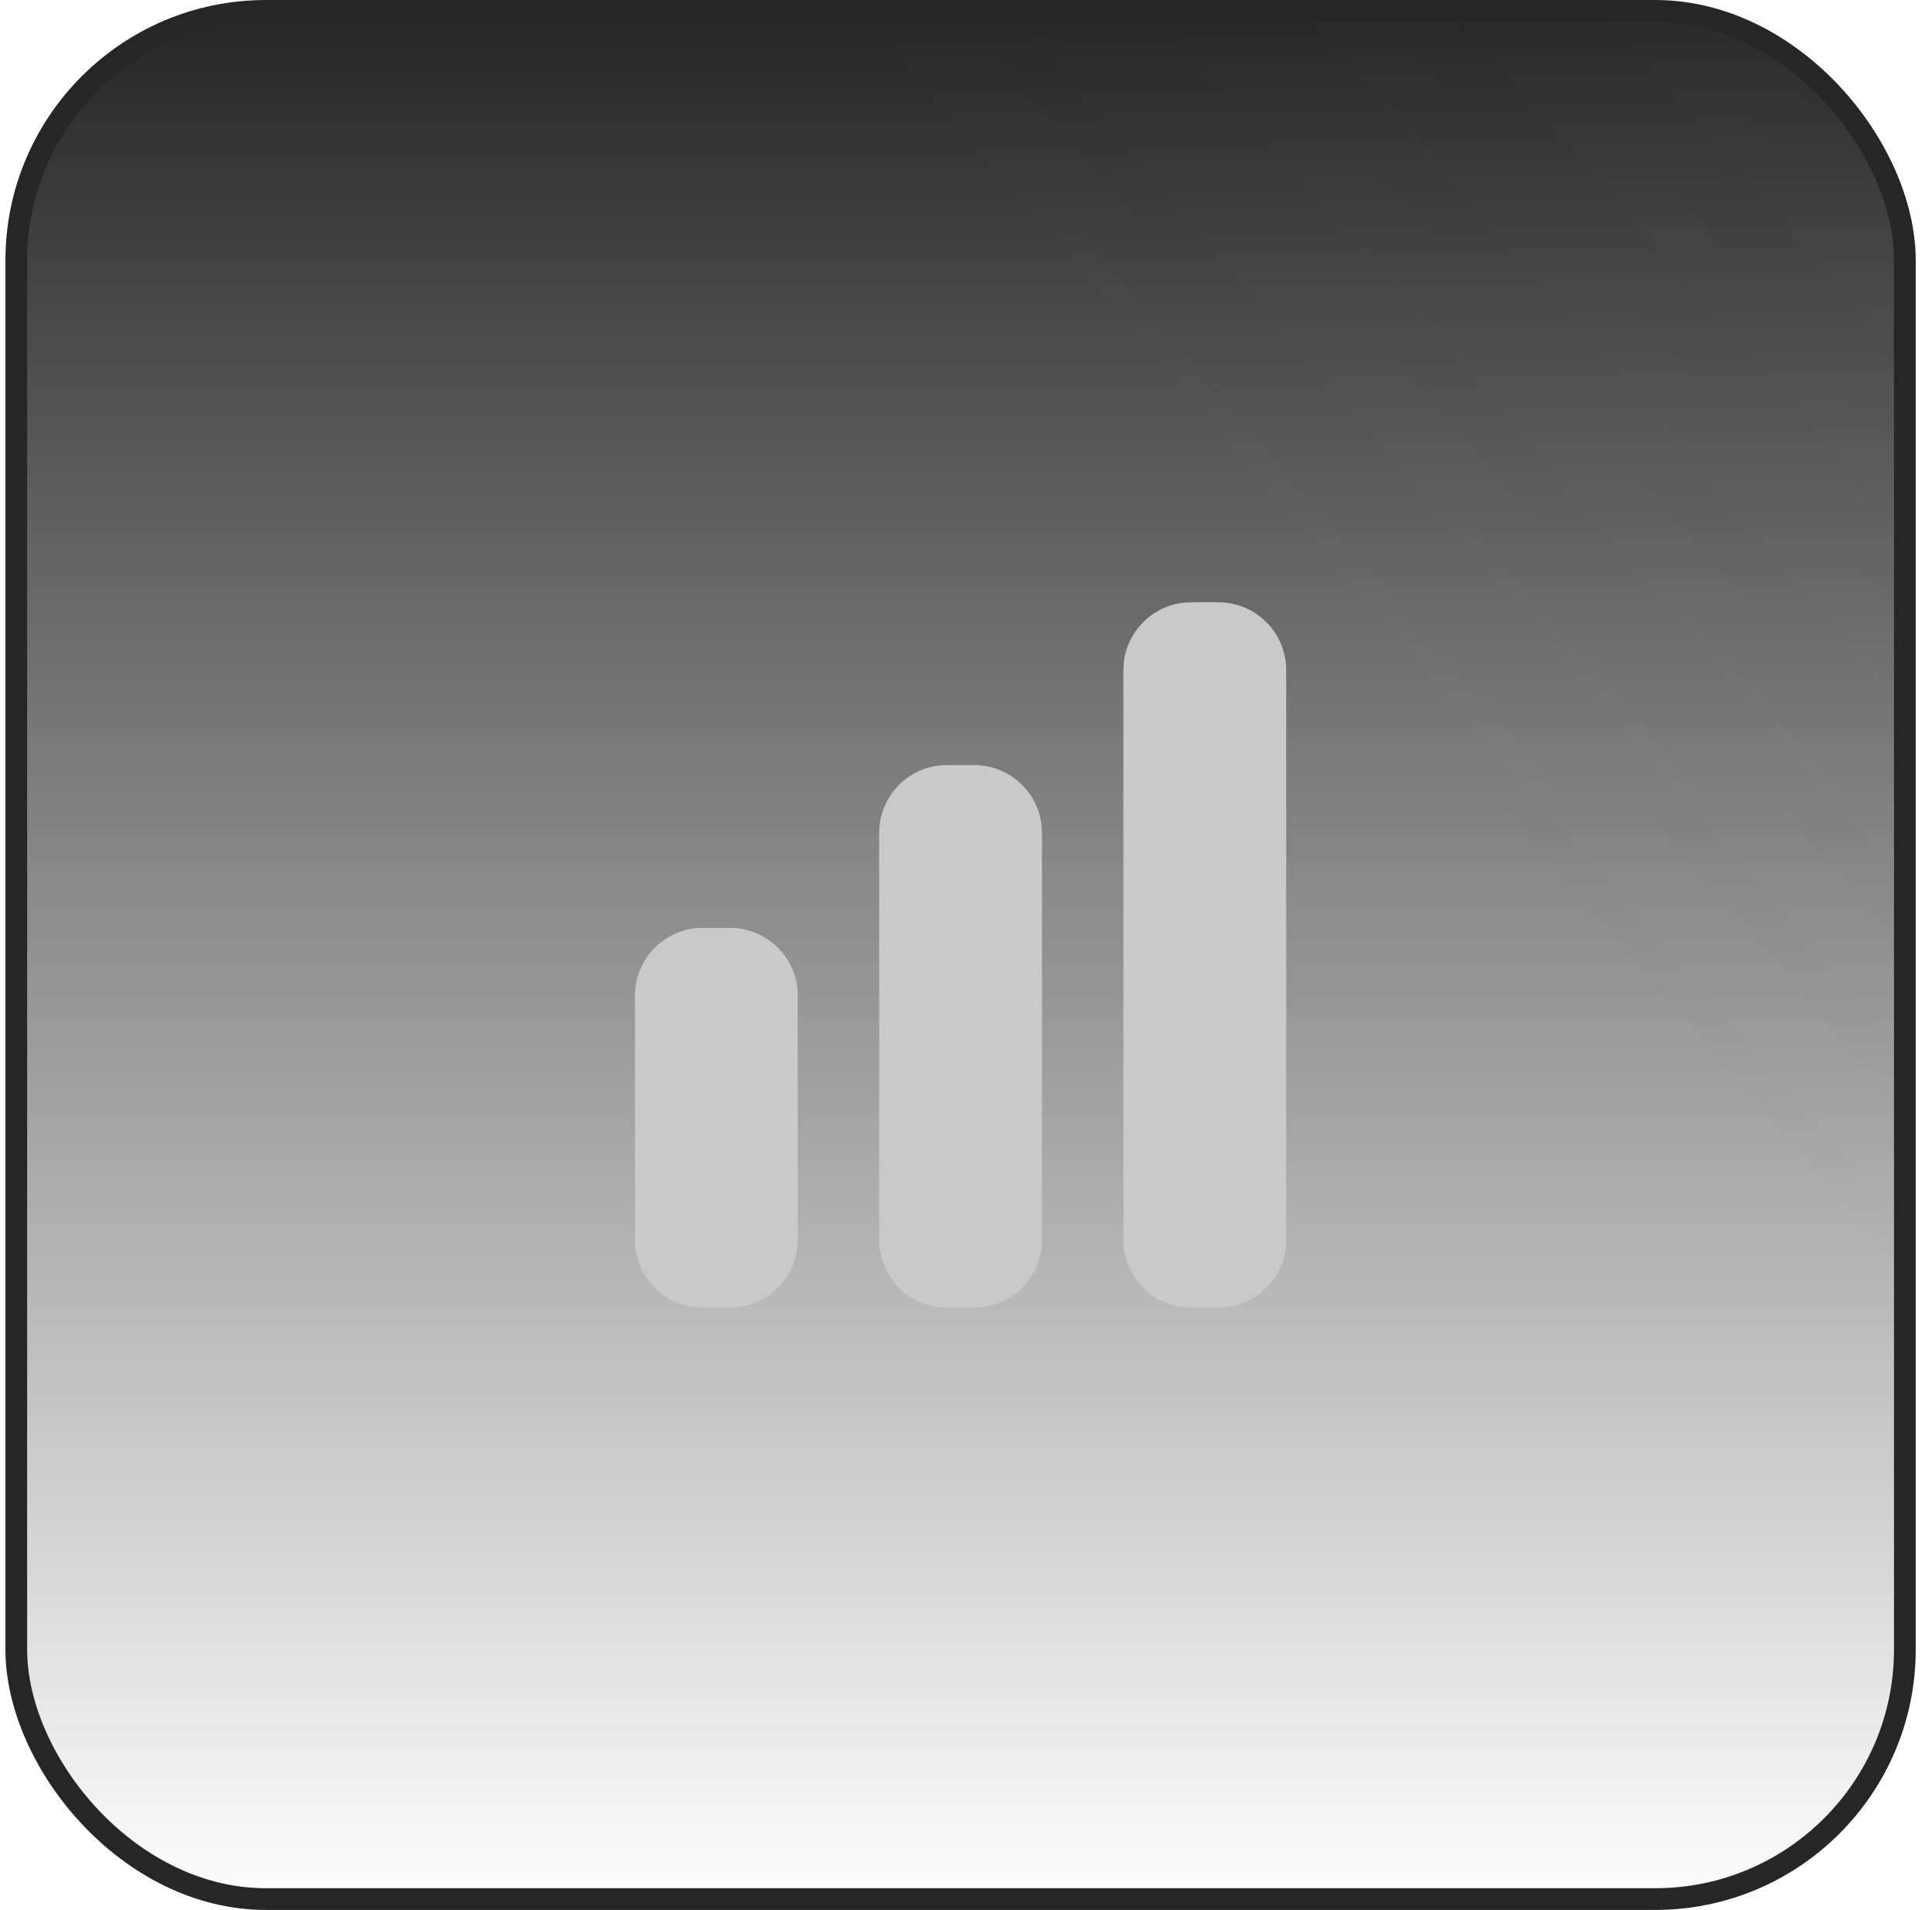
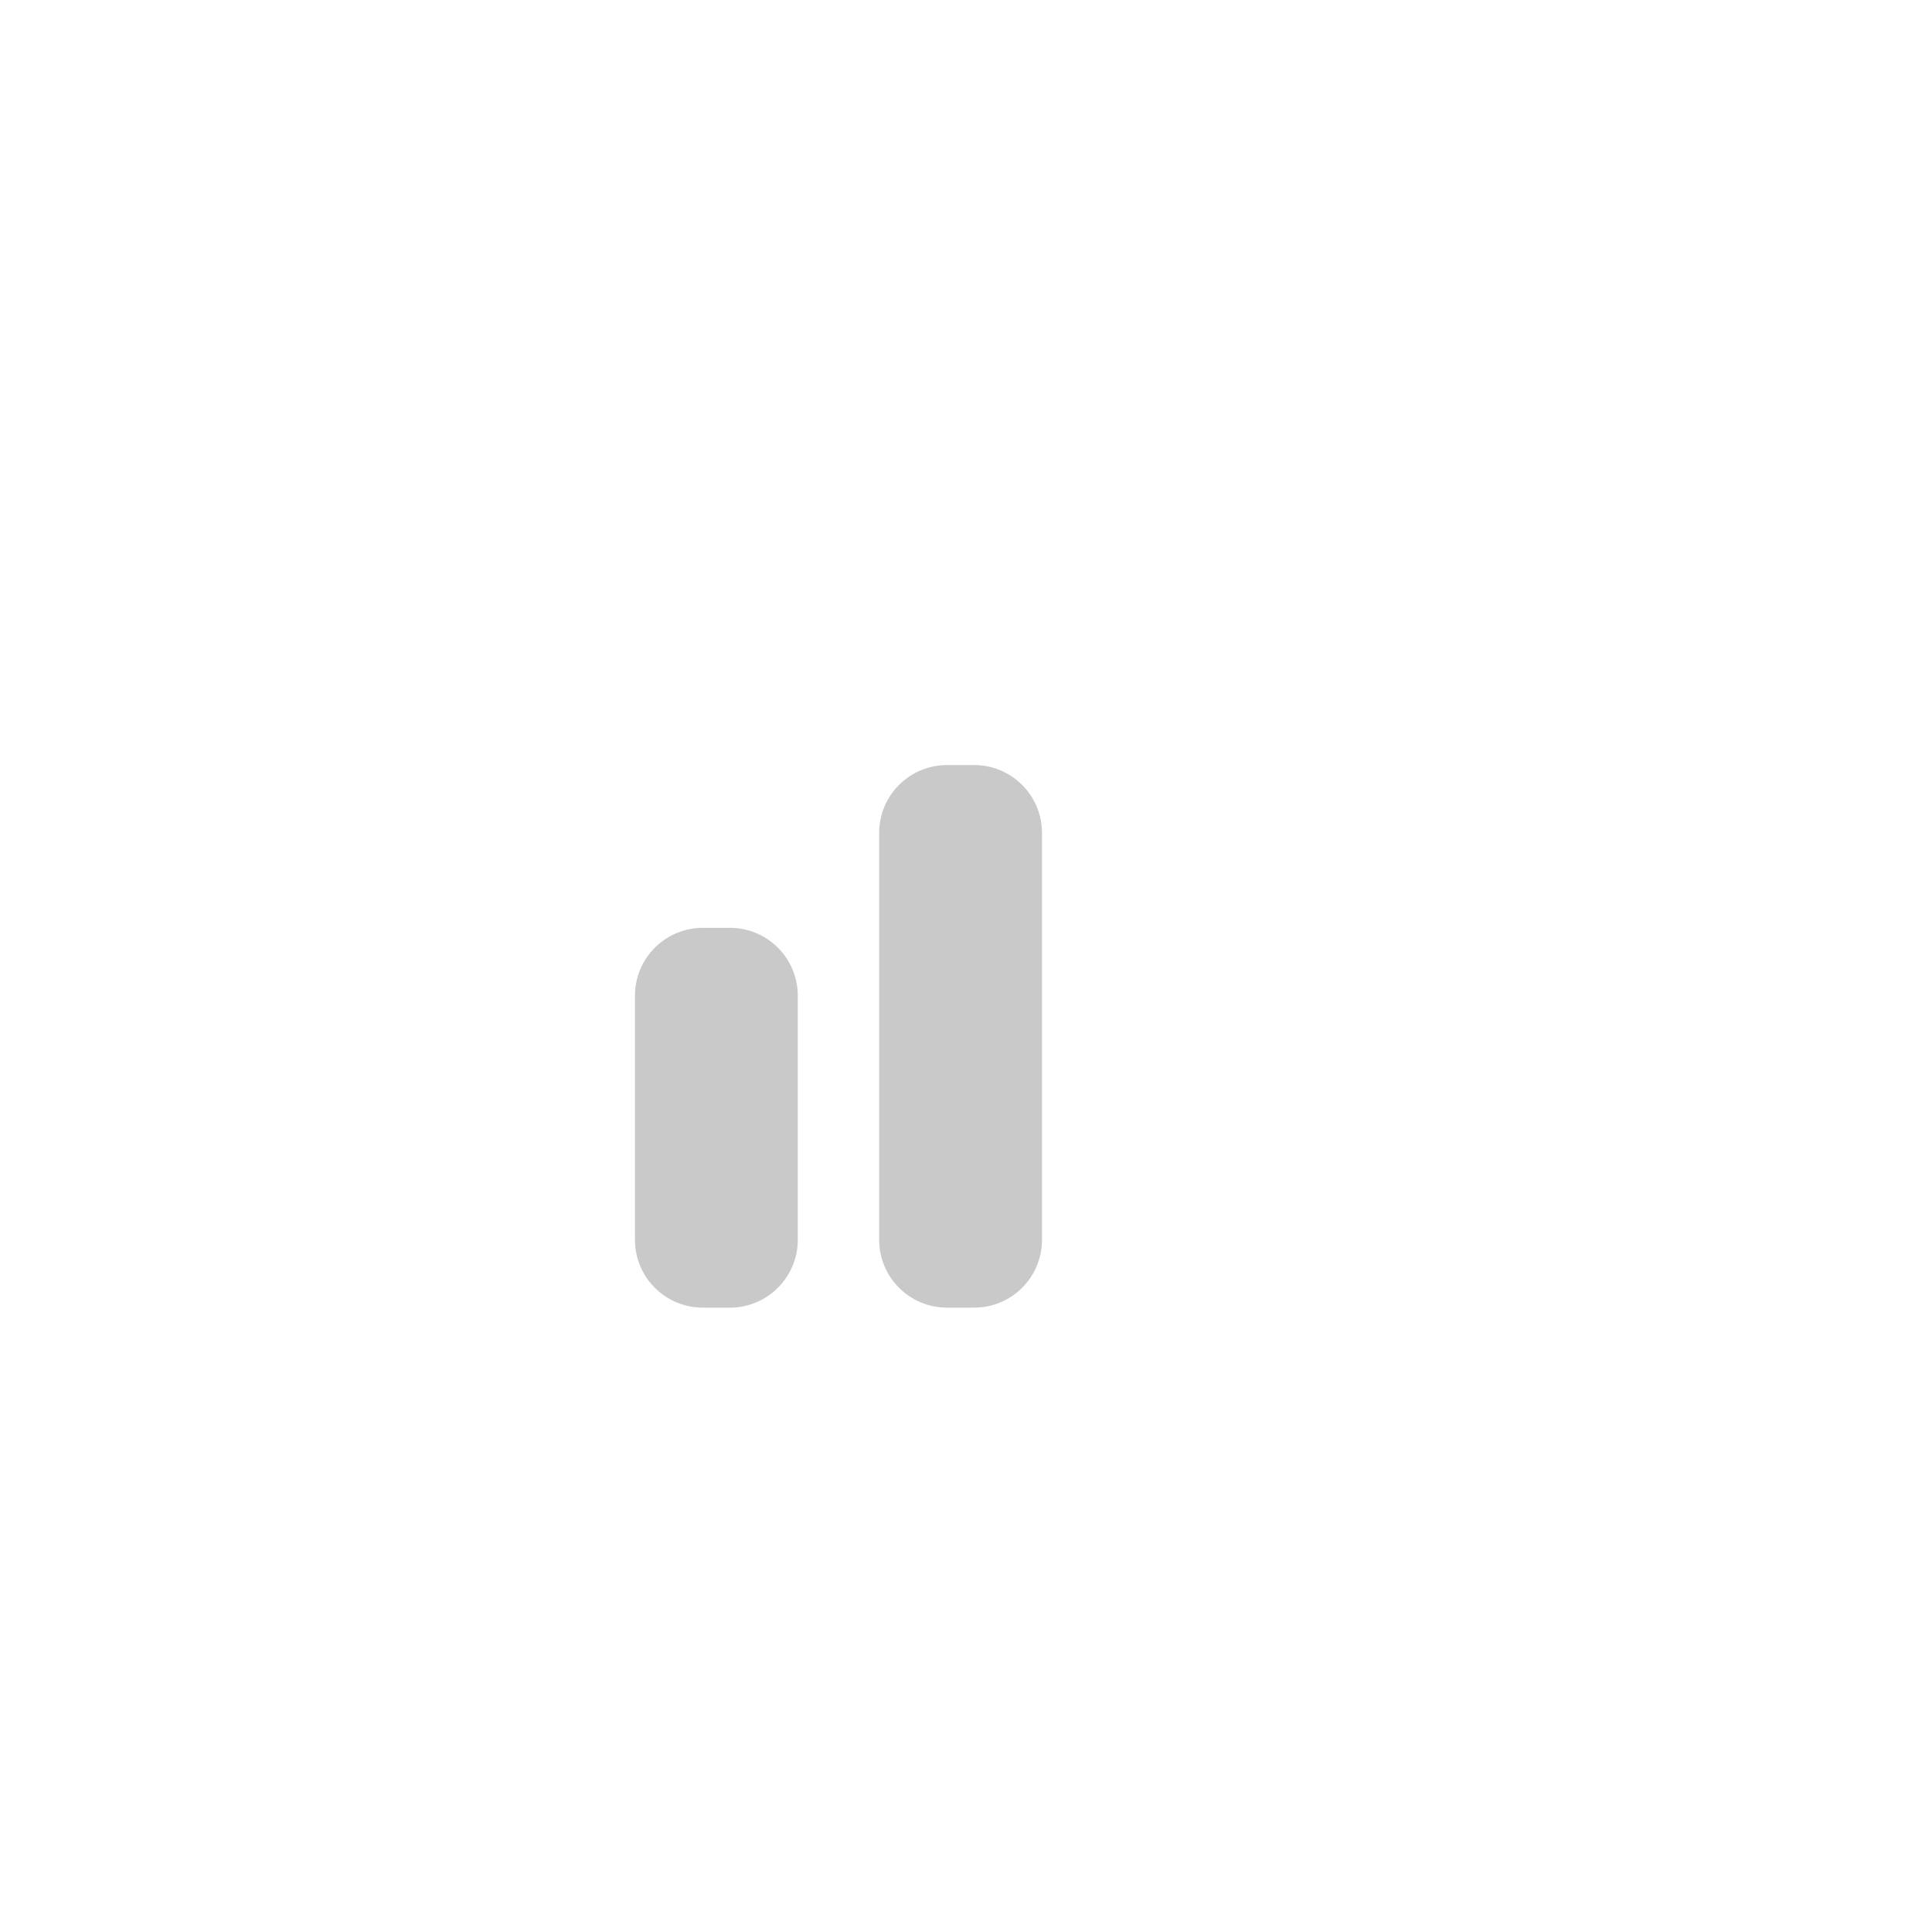
<svg xmlns="http://www.w3.org/2000/svg" width="89" height="88" viewBox="0 0 89 88" fill="none">
-   <rect x="0.75" y="0.5" width="87" height="87" rx="11.5" fill="url(#paint0_linear_49_6076)" />
-   <rect x="0.75" y="0.5" width="87" height="87" rx="11.5" fill="url(#paint1_linear_49_6076)" fill-opacity="0.2" />
-   <rect x="0.75" y="0.5" width="87" height="87" rx="11.5" stroke="#262626" />
-   <path d="M54.875 27.75C53.149 27.75 51.75 29.149 51.75 30.875V57.125C51.75 58.851 53.149 60.25 54.875 60.25H56.125C57.851 60.25 59.25 58.851 59.25 57.125V30.875C59.25 29.149 57.851 27.75 56.125 27.75H54.875Z" fill="#C9C9C9" />
  <path d="M40.5 38.375C40.5 36.649 41.899 35.25 43.625 35.25H44.875C46.601 35.25 48 36.649 48 38.375V57.125C48 58.851 46.601 60.25 44.875 60.25H43.625C41.899 60.25 40.5 58.851 40.5 57.125V38.375Z" fill="#C9C9C9" />
  <path d="M29.25 45.875C29.25 44.149 30.649 42.75 32.375 42.75H33.625C35.351 42.75 36.75 44.149 36.75 45.875V57.125C36.75 58.851 35.351 60.25 33.625 60.25H32.375C30.649 60.25 29.25 58.851 29.25 57.125V45.875Z" fill="#C9C9C9" />
  <defs>
    <linearGradient id="paint0_linear_49_6076" x1="44.25" y1="0" x2="44.25" y2="88" gradientUnits="userSpaceOnUse">
      <stop stop-color="#242424" />
      <stop offset="1" stop-color="#242424" stop-opacity="0" />
    </linearGradient>
    <linearGradient id="paint1_linear_49_6076" x1="204.25" y1="-87.5" x2="0.25" y2="88" gradientUnits="userSpaceOnUse">
      <stop offset="0.224" stop-color="#787878" />
      <stop offset="0.687" stop-color="#787878" stop-opacity="0" />
    </linearGradient>
  </defs>
</svg>